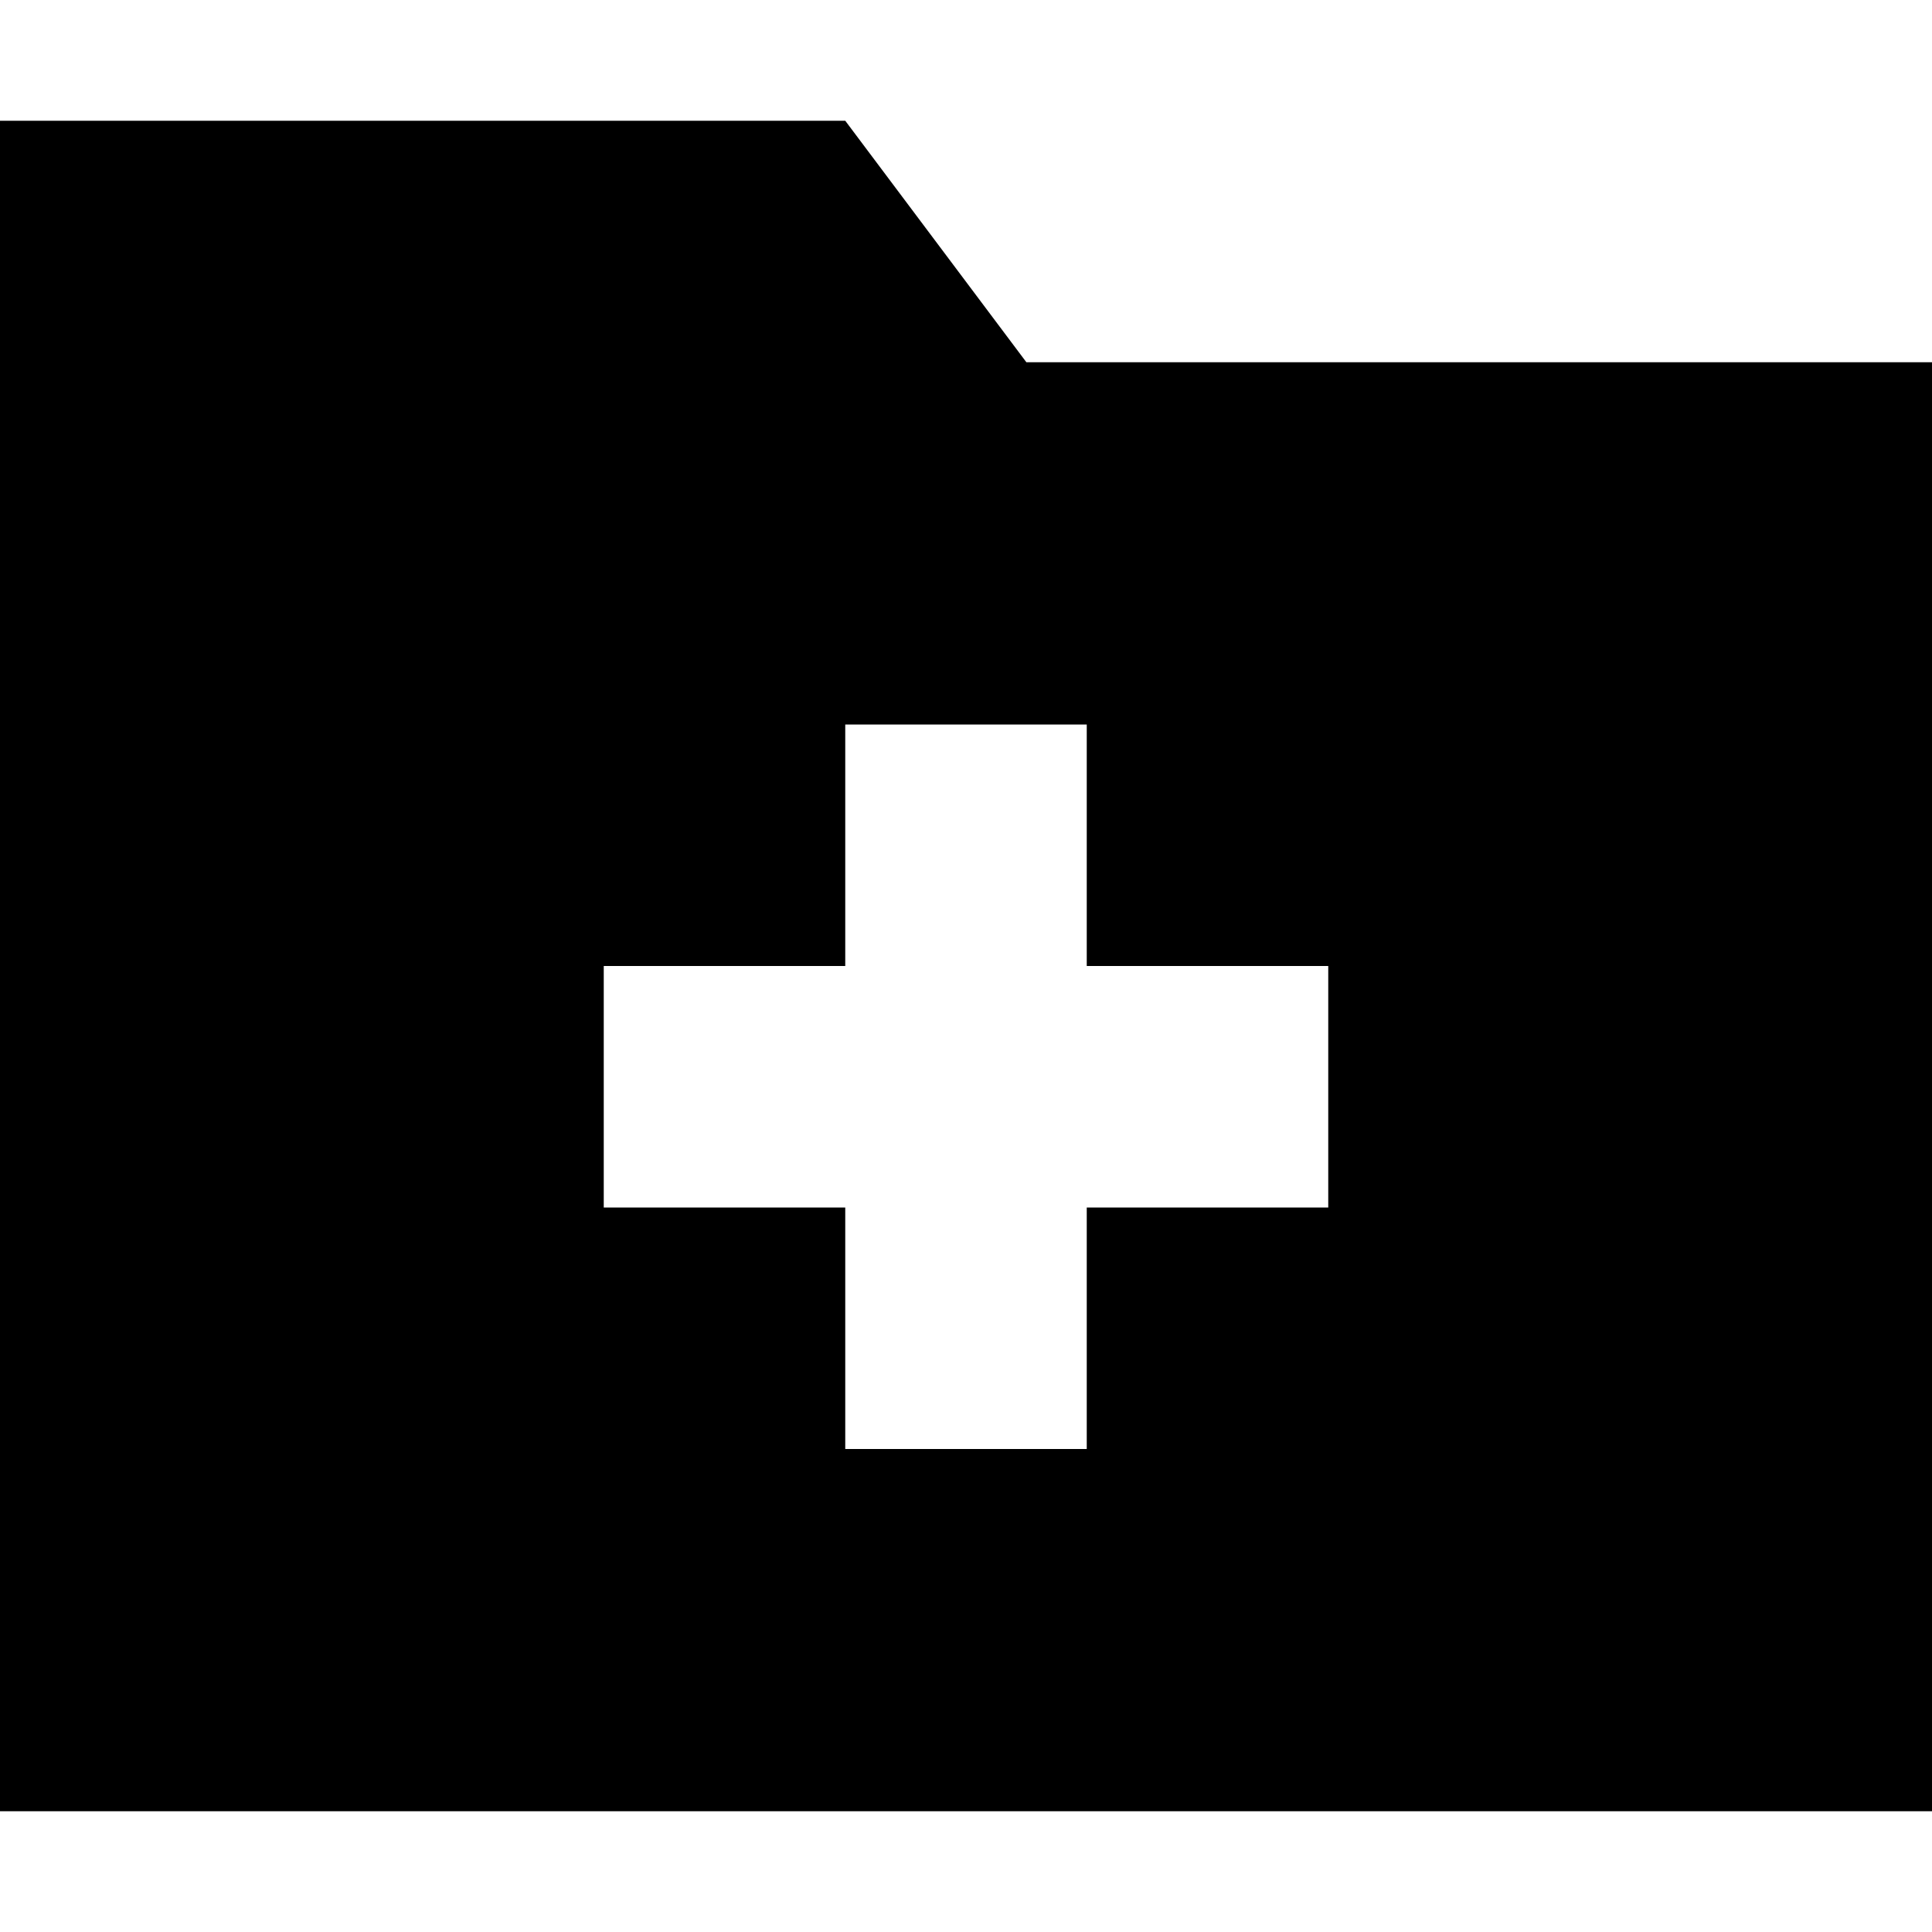
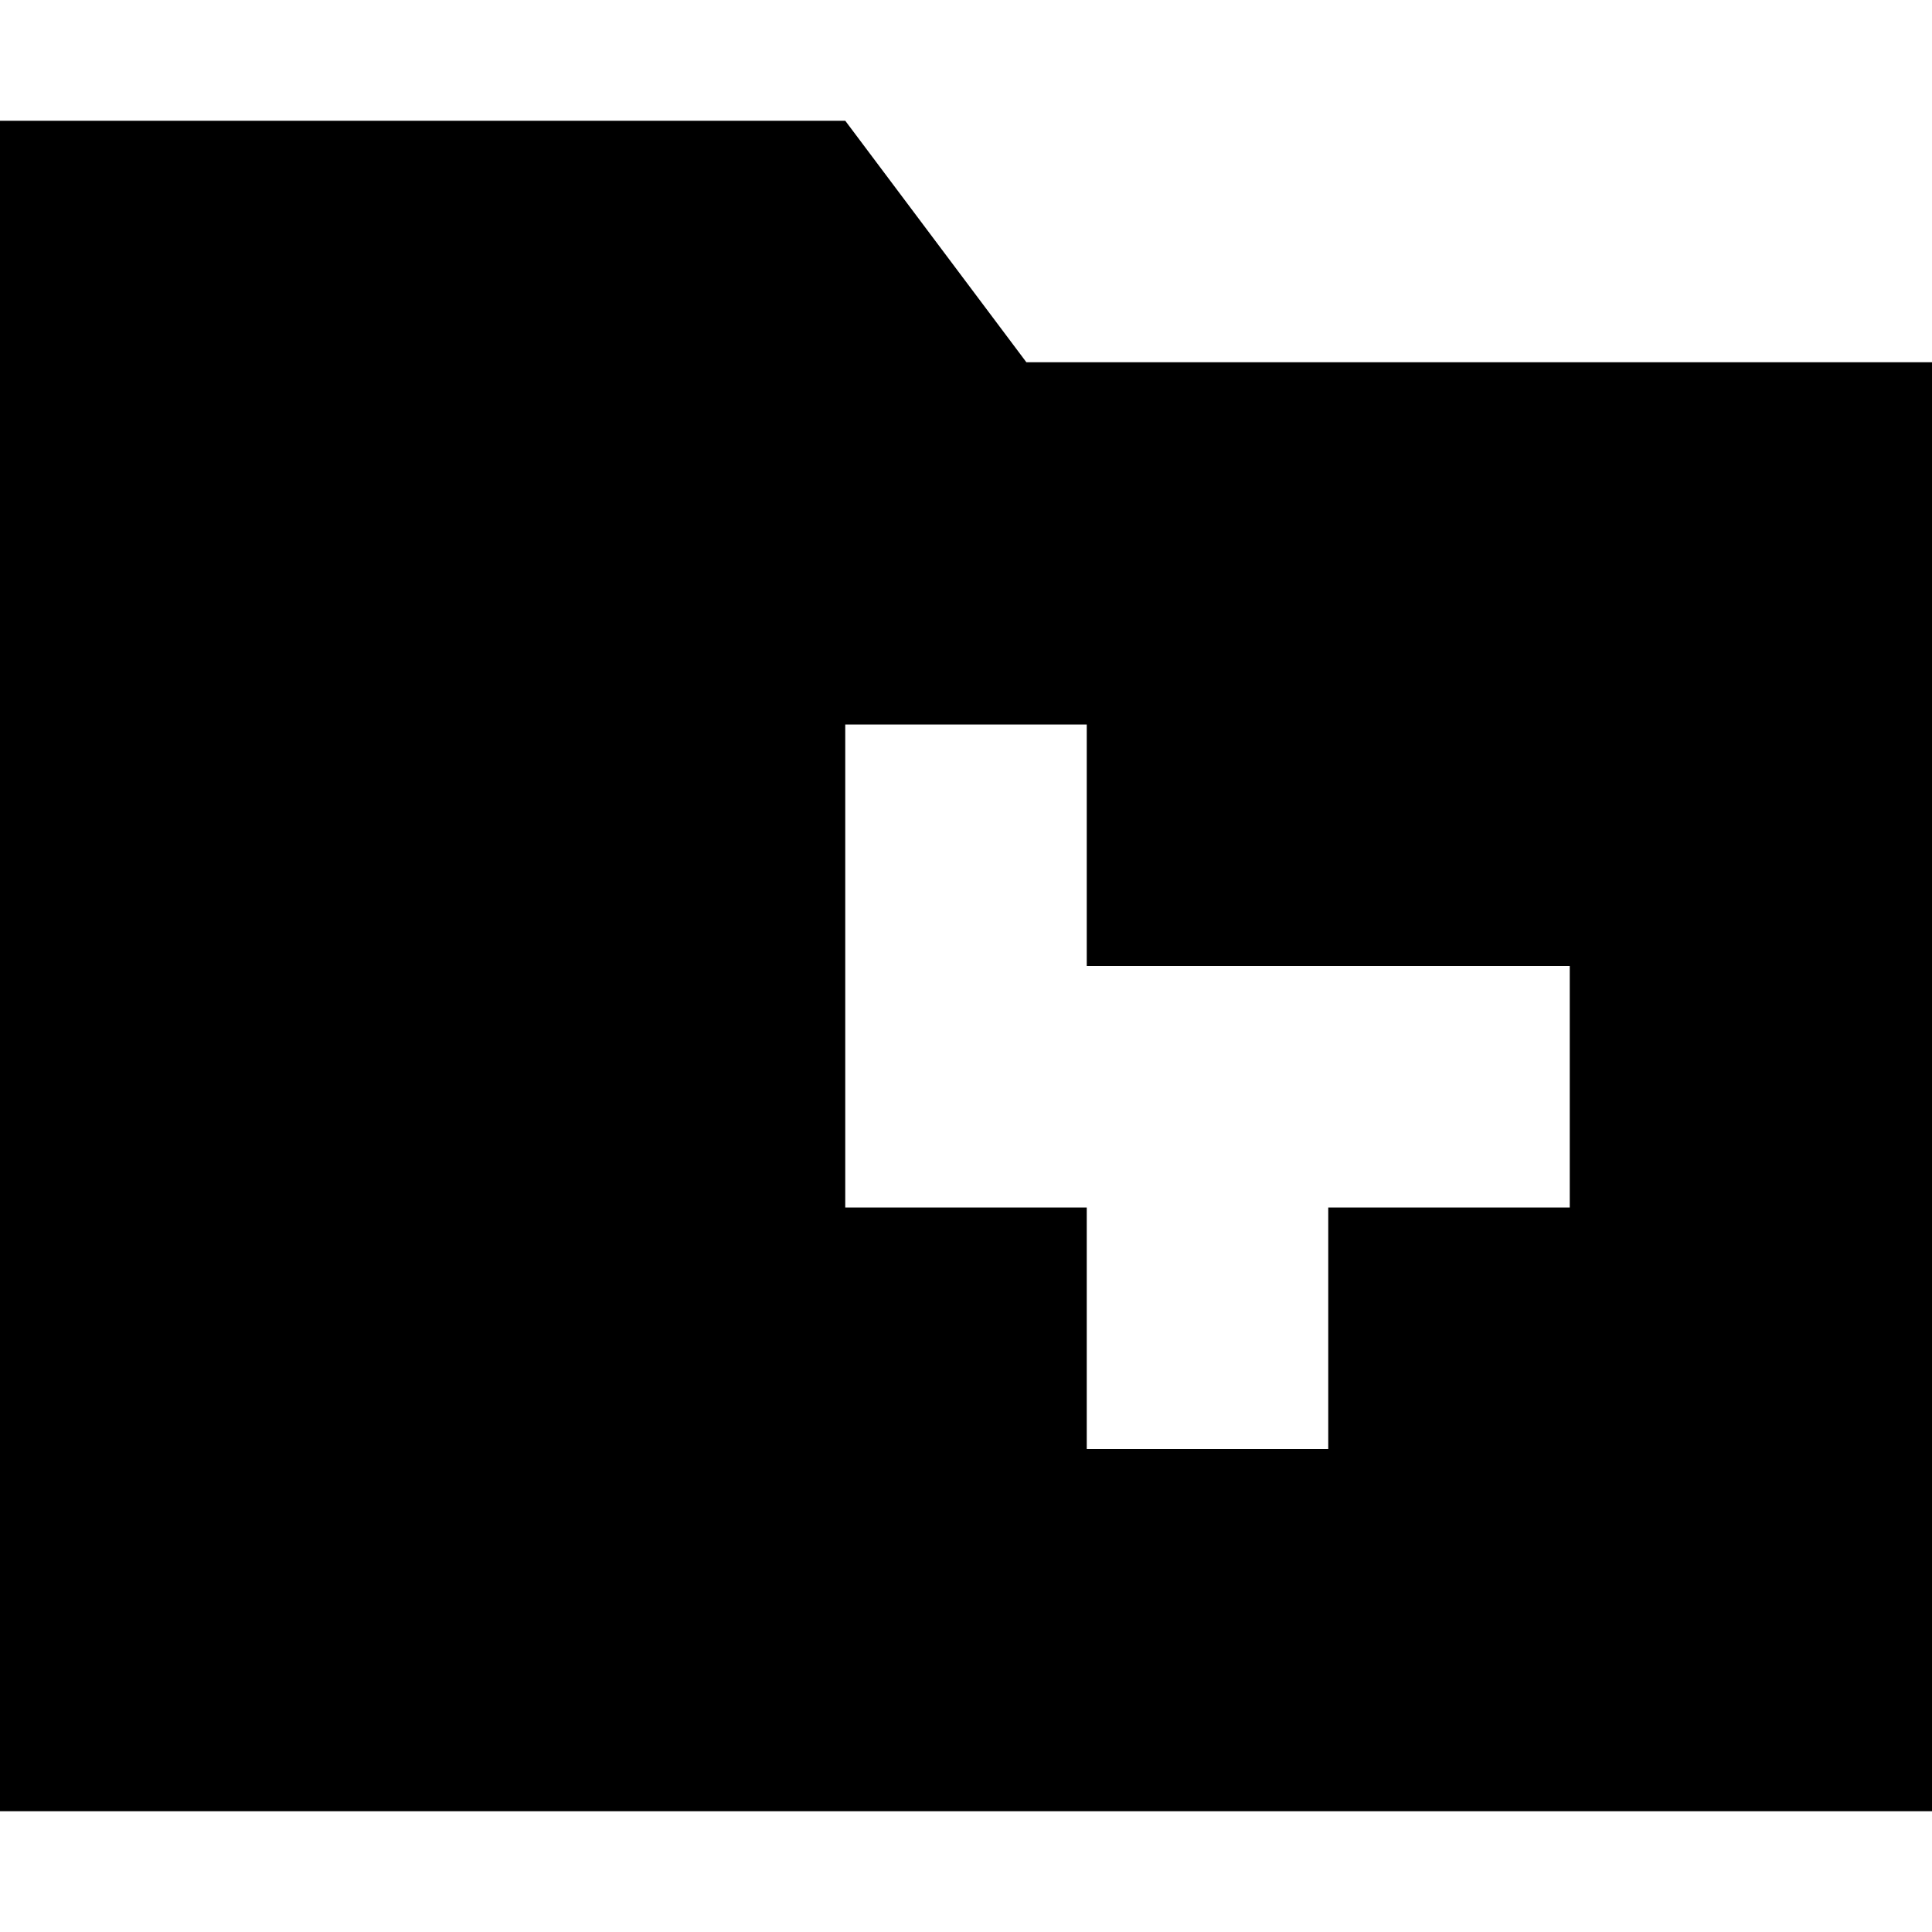
<svg xmlns="http://www.w3.org/2000/svg" viewBox="0 0 512 512">
-   <path d="M512 480H0V32H224l48 64H512V480zM224 192v64H160v64h64v64h64V320h64V256H288V192H224z" />
+   <path d="M512 480H0V32H224l48 64H512V480zM224 192v64v64h64v64h64V320h64V256H288V192H224z" />
</svg>